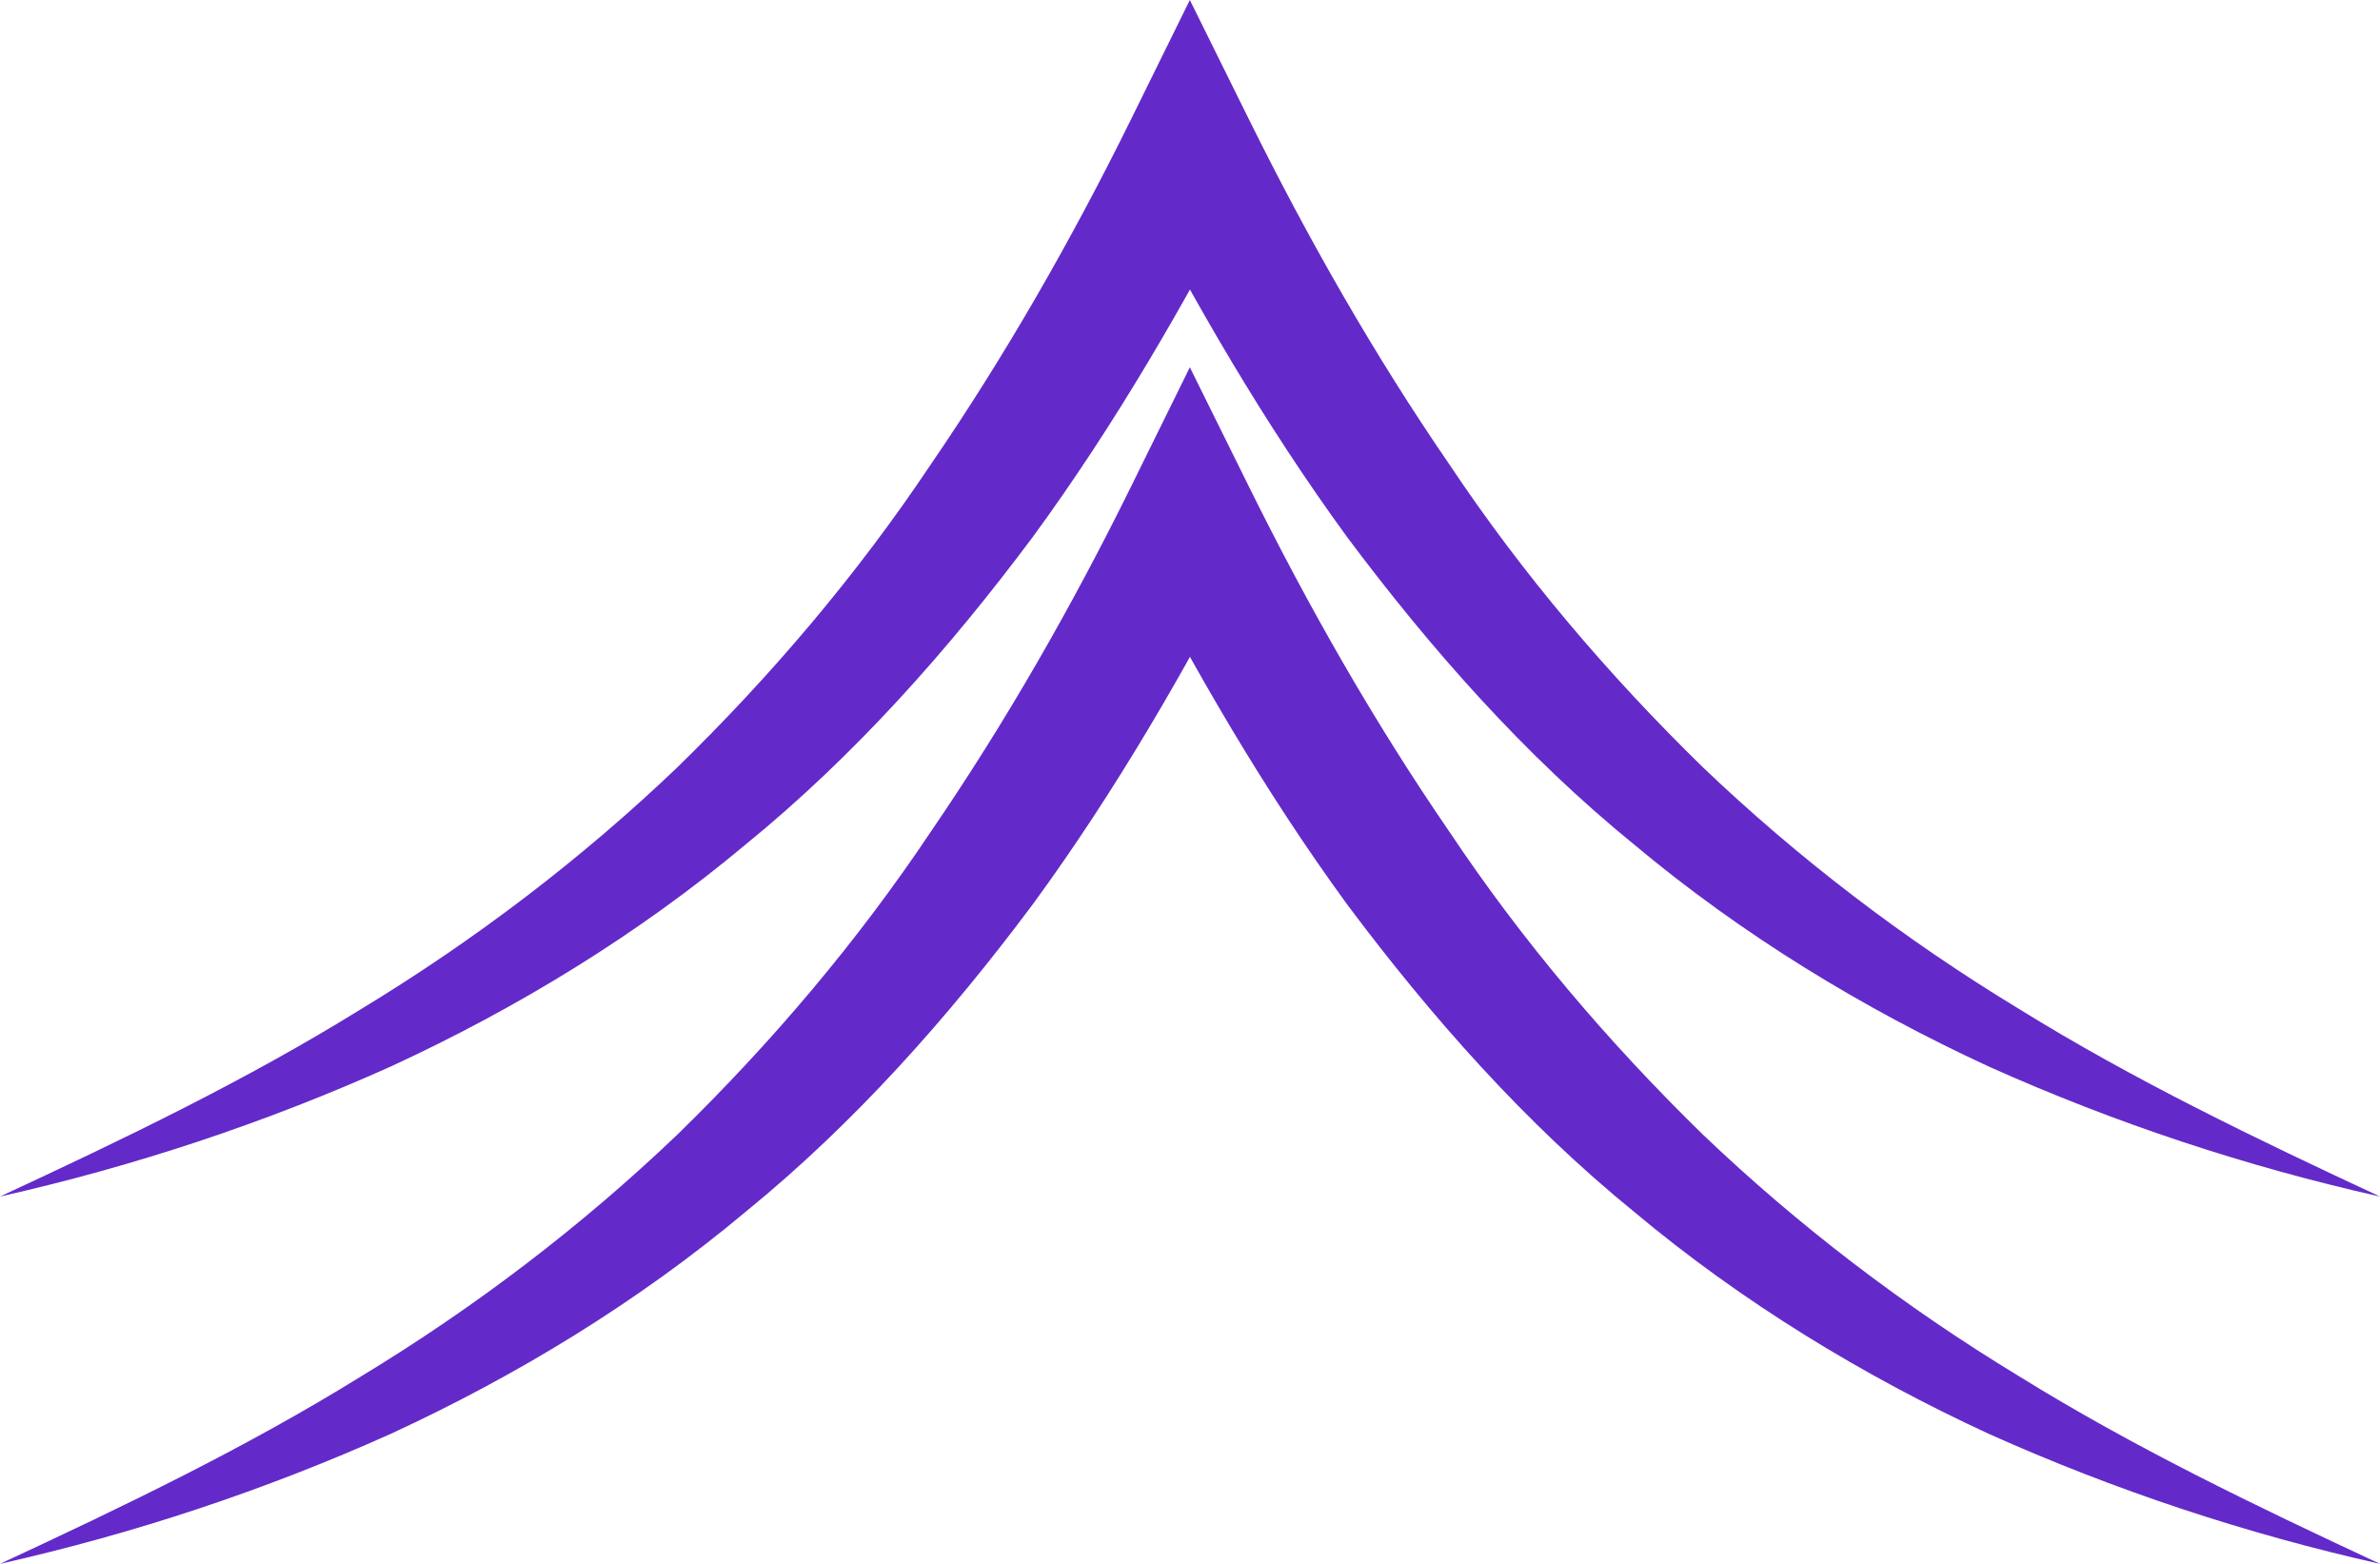
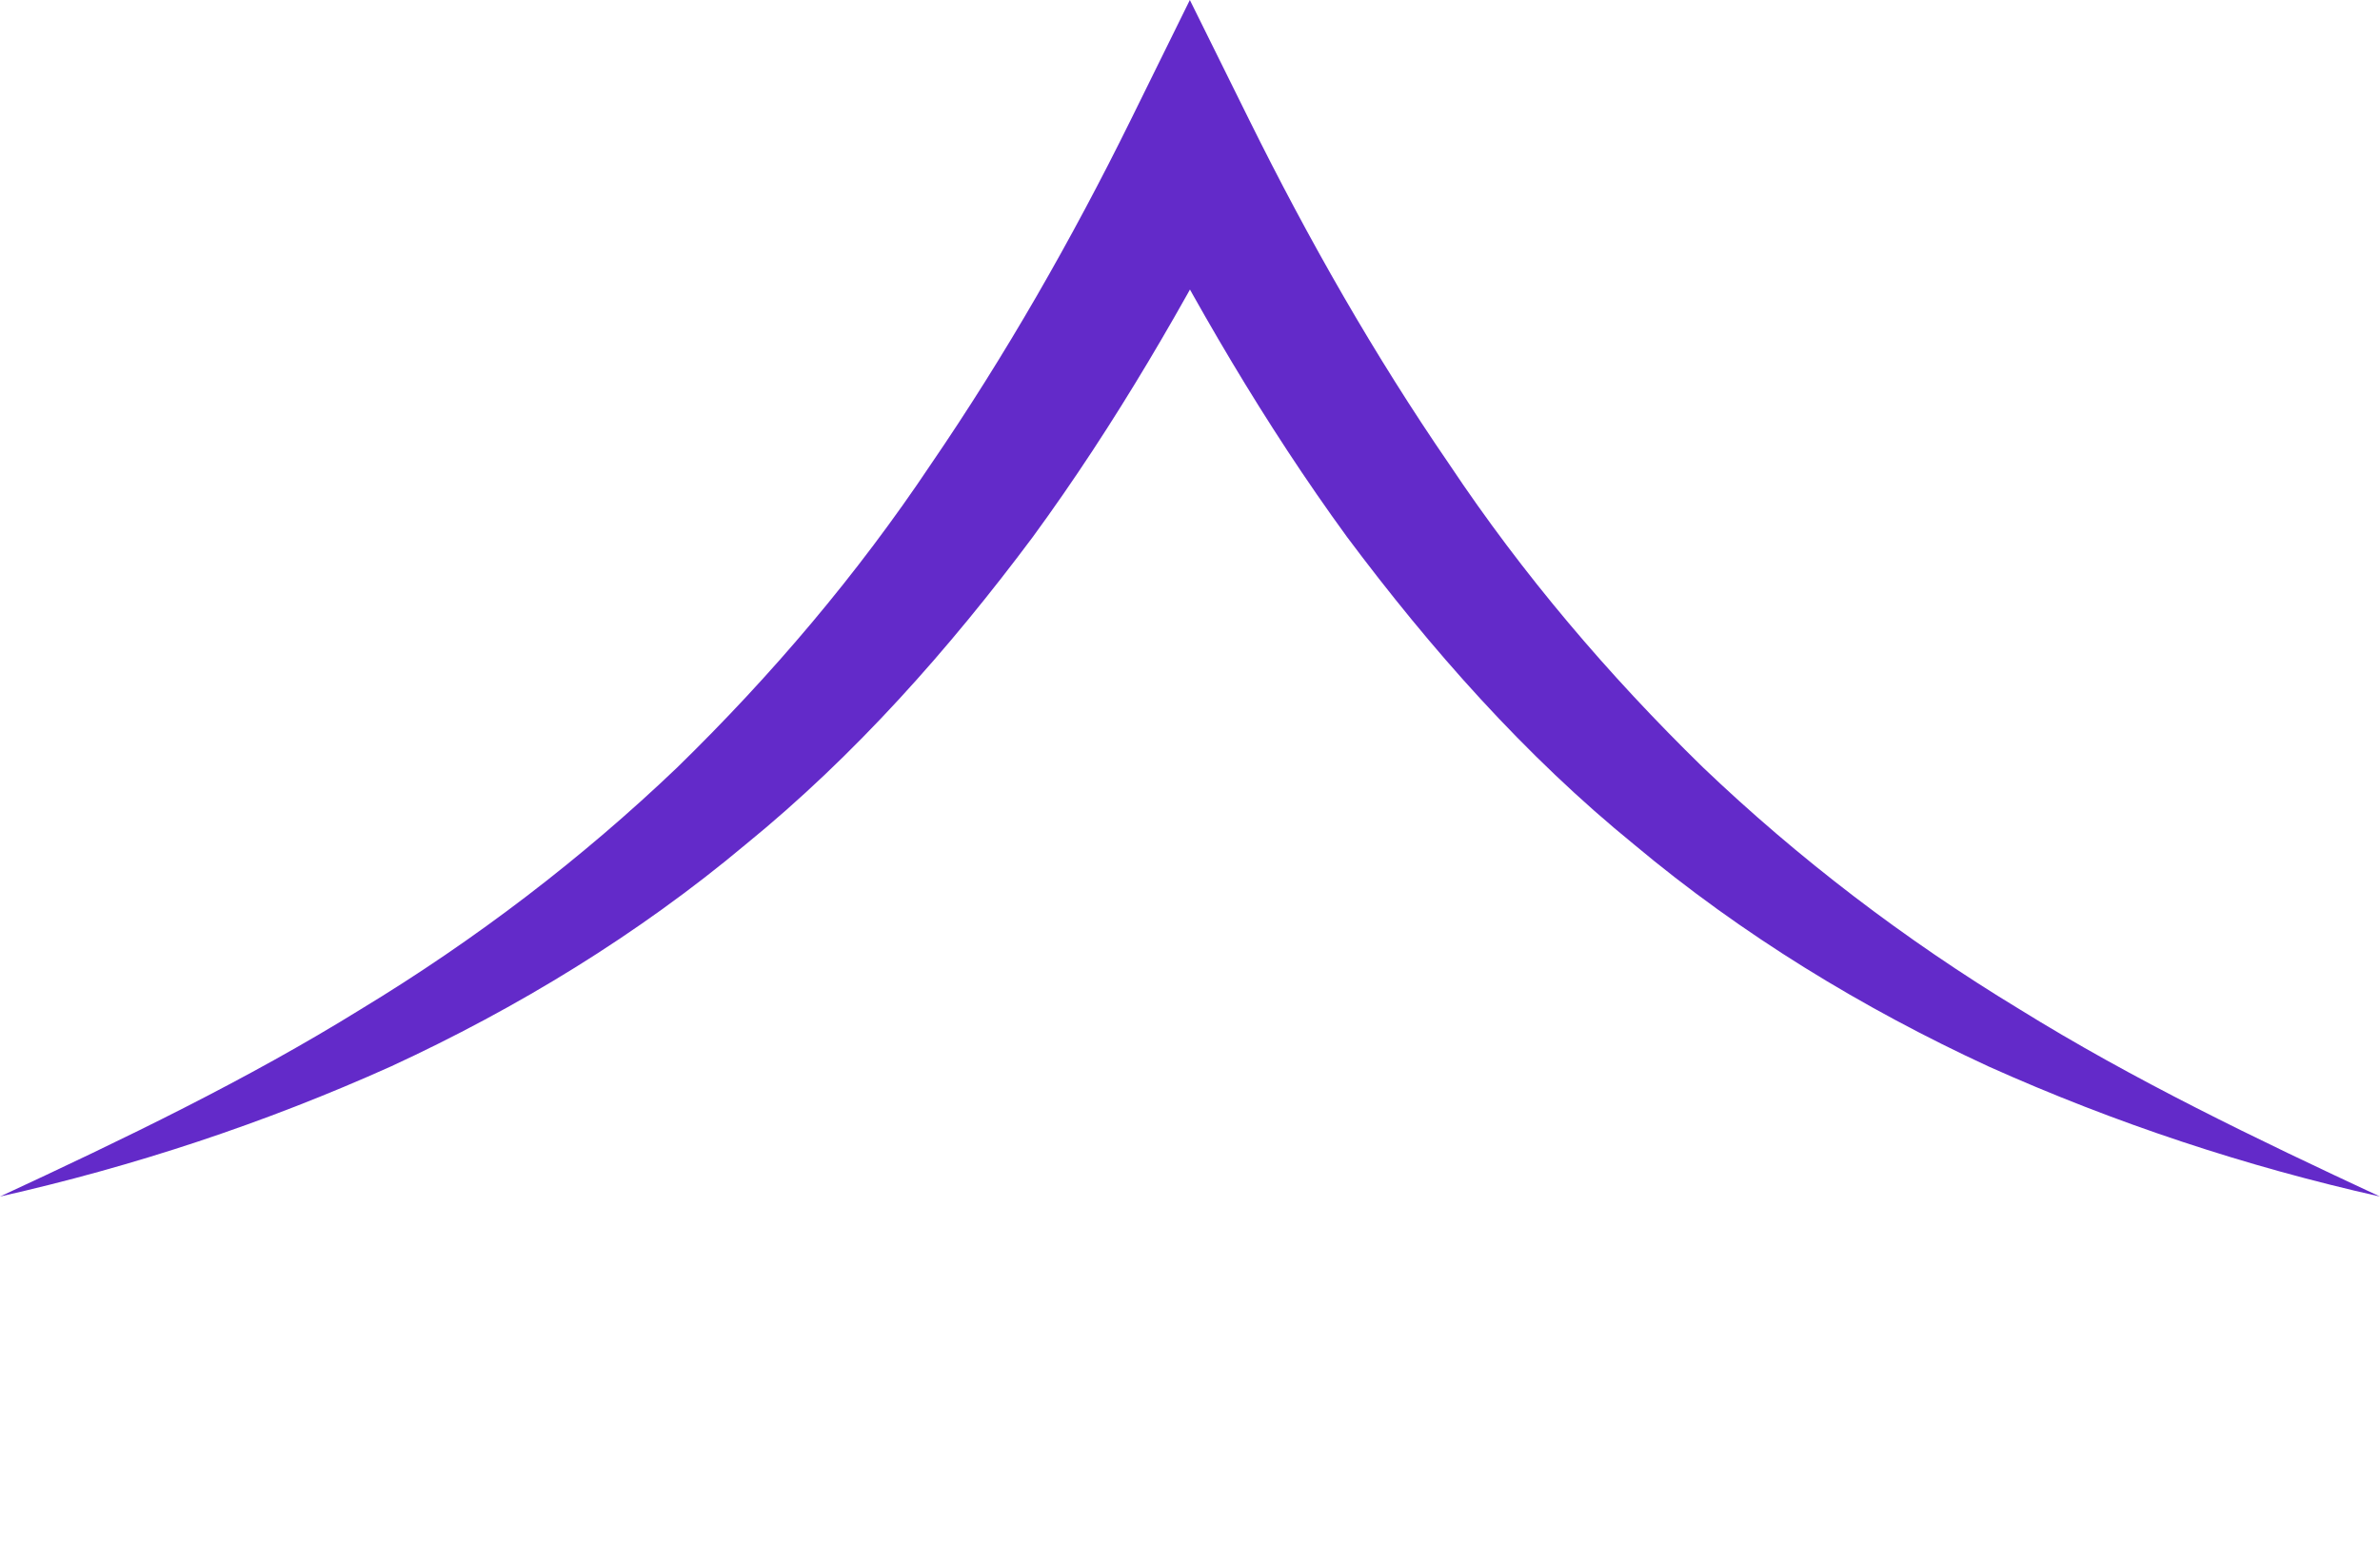
<svg xmlns="http://www.w3.org/2000/svg" version="1.1" x="0px" y="0px" width="63.056px" height="41.436px" viewBox="0 0 63.056 41.436" style="overflow:visible;enable-background:new 0 0 63.056 41.436;" xml:space="preserve">
  <style type="text/css">
	.st0{fill:#632AC9;}
</style>
  <defs>
</defs>
  <g>
    <path class="st0" d="M0,31.704c3.291-1.528,6.536-3.089,9.563-4.965c3.042-1.844,5.852-3.991,8.38-6.405   c2.502-2.442,4.768-5.11,6.716-8.026c1.978-2.891,3.733-5.956,5.299-9.131L31.524,0l1.573,3.177   c1.571,3.173,3.319,6.241,5.303,9.128c1.945,2.918,4.215,5.583,6.716,8.025c2.527,2.413,5.337,4.56,8.379,6.405   c3.026,1.877,6.272,3.438,9.561,4.969c-3.542-0.794-7.014-1.941-10.369-3.446c-3.334-1.54-6.532-3.486-9.391-5.88   c-2.895-2.355-5.385-5.177-7.607-8.15c-2.19-3.004-4.047-6.212-5.73-9.482h3.139c-1.688,3.267-3.538,6.479-5.733,9.479   c-2.22,2.974-4.713,5.792-7.607,8.148c-2.858,2.394-6.057,4.339-9.39,5.879C7.013,29.76,3.541,30.907,0,31.704z" />
-     <path class="st0" d="M0,41.436c3.291-1.528,6.536-3.089,9.563-4.965c3.042-1.844,5.852-3.991,8.38-6.405   c2.502-2.442,4.768-5.11,6.716-8.026c1.978-2.891,3.733-5.956,5.299-9.131l1.566-3.177l1.573,3.177   c1.571,3.173,3.319,6.241,5.303,9.128c1.945,2.918,4.215,5.583,6.716,8.025c2.527,2.413,5.337,4.56,8.379,6.405   c3.026,1.877,6.272,3.438,9.561,4.969c-3.542-0.794-7.014-1.941-10.369-3.446c-3.334-1.54-6.532-3.486-9.391-5.88   c-2.895-2.355-5.385-5.177-7.607-8.149c-2.19-3.004-4.047-6.212-5.73-9.482h3.139c-1.688,3.267-3.538,6.479-5.733,9.479   c-2.22,2.974-4.713,5.792-7.607,8.148c-2.858,2.394-6.057,4.339-9.39,5.879C7.013,39.492,3.541,40.639,0,41.436z" />
  </g>
</svg>